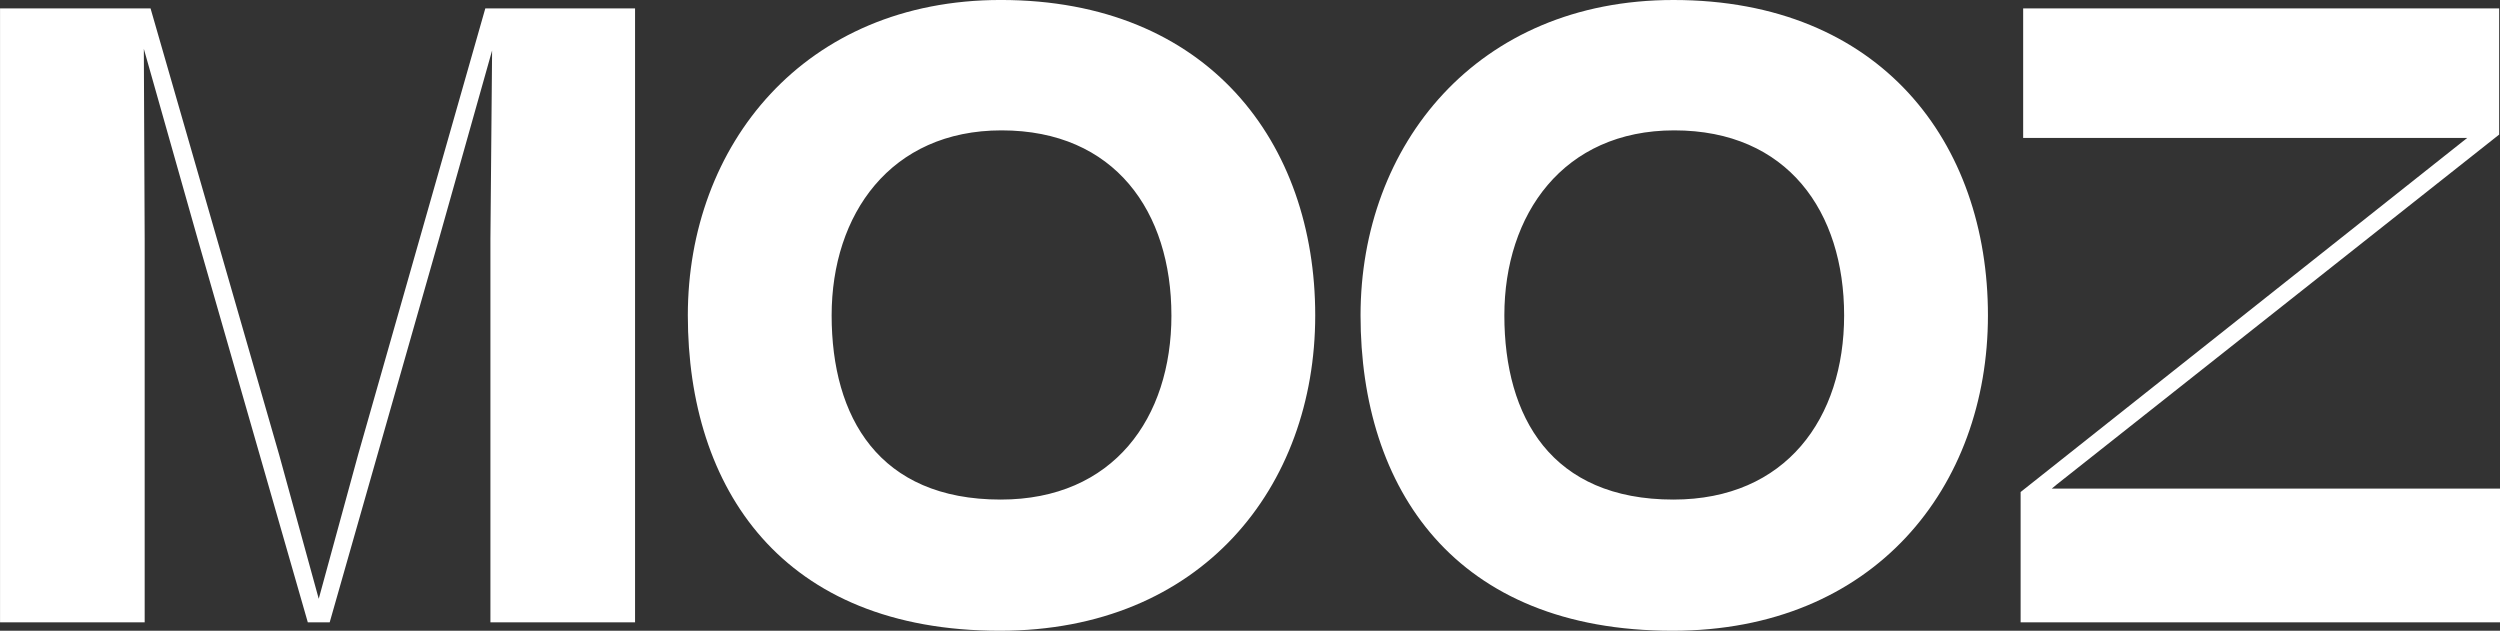
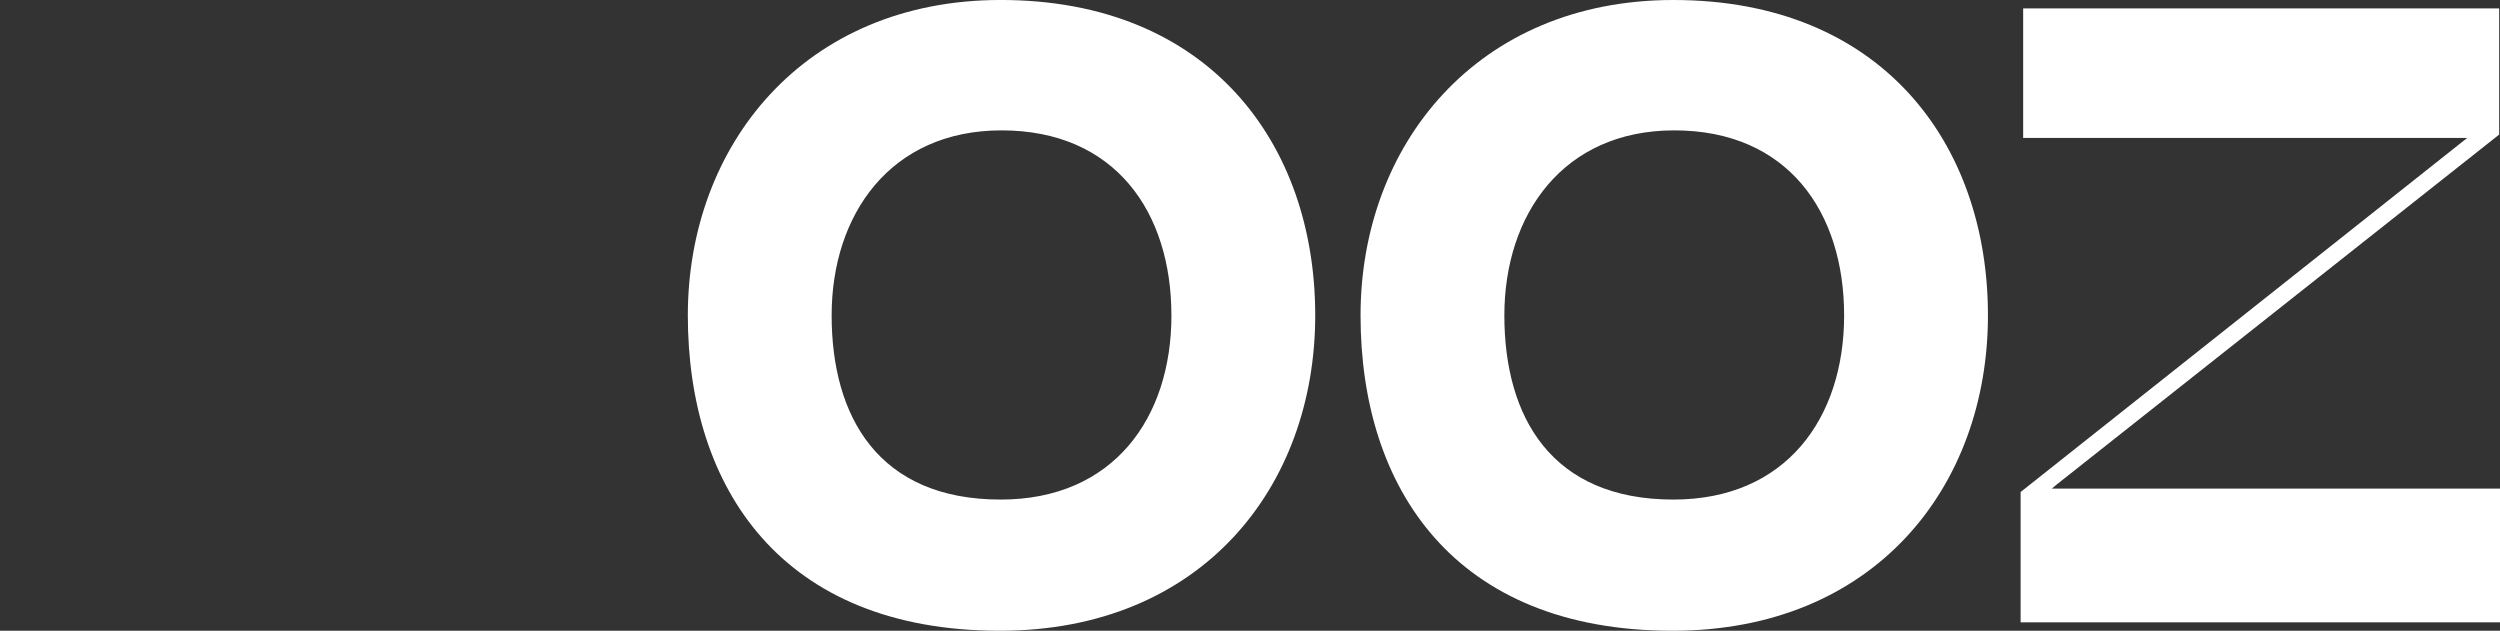
<svg xmlns="http://www.w3.org/2000/svg" width="127.91" height="32.272" viewBox="0 0 127.91 32.272">
  <rect x="0" y="0" width="127.91" height="32.272" fill="#333333" stroke="none" />
  <g id="MOOZ-Logo-RGB-Weiss" transform="translate(-7.008 -6.301)">
-     <path id="Pfad_525" data-name="Pfad 525" d="M14.711,6.732,21.294,29.58l2.022,7.358,2.022-7.4,6.5-22.806H39.5V38.143h-7.4V18.522l.086-9.639L29.47,18.522,23.876,38.143H22.757L17.12,18.522,14.367,8.8l.043,9.725V38.143h-7.4V6.732Z" fill="#fff" />
    <path id="Pfad_526" data-name="Pfad 526" d="M42.2,22.437C42.2,13.745,48.139,6.3,58.208,6.3,68.836,6.3,74.3,13.616,74.3,22.437c0,8.778-5.809,16.136-16.136,16.136C47.02,38.573,42.2,31.3,42.2,22.437Zm24.742,0c0-5.292-2.883-9.466-8.692-9.466-5.68,0-8.692,4.3-8.692,9.466,0,5.207,2.41,9.424,8.649,9.424C63.974,31.861,66.943,27.687,66.943,22.437Z" fill="#fff" />
    <path id="Pfad_527" data-name="Pfad 527" d="M76.619,22.437c0-8.692,5.938-16.136,16.007-16.136,10.628,0,16.093,7.315,16.093,16.136,0,8.778-5.809,16.136-16.136,16.136-11.145,0-15.964-7.272-15.964-16.136Zm24.742,0c0-5.292-2.883-9.466-8.692-9.466-5.68,0-8.692,4.3-8.692,9.466,0,5.207,2.41,9.424,8.649,9.424C98.392,31.861,101.361,27.687,101.361,22.437Z" fill="#fff" />
    <path id="Pfad_528" data-name="Pfad 528" d="M133.241,13.358h-22.72V6.732h24.354v6.454l-22.633,17.9-.258.215h22.935v6.842H110.391V31.474l22.849-18.116Z" fill="#fff" />
  </g>
</svg>